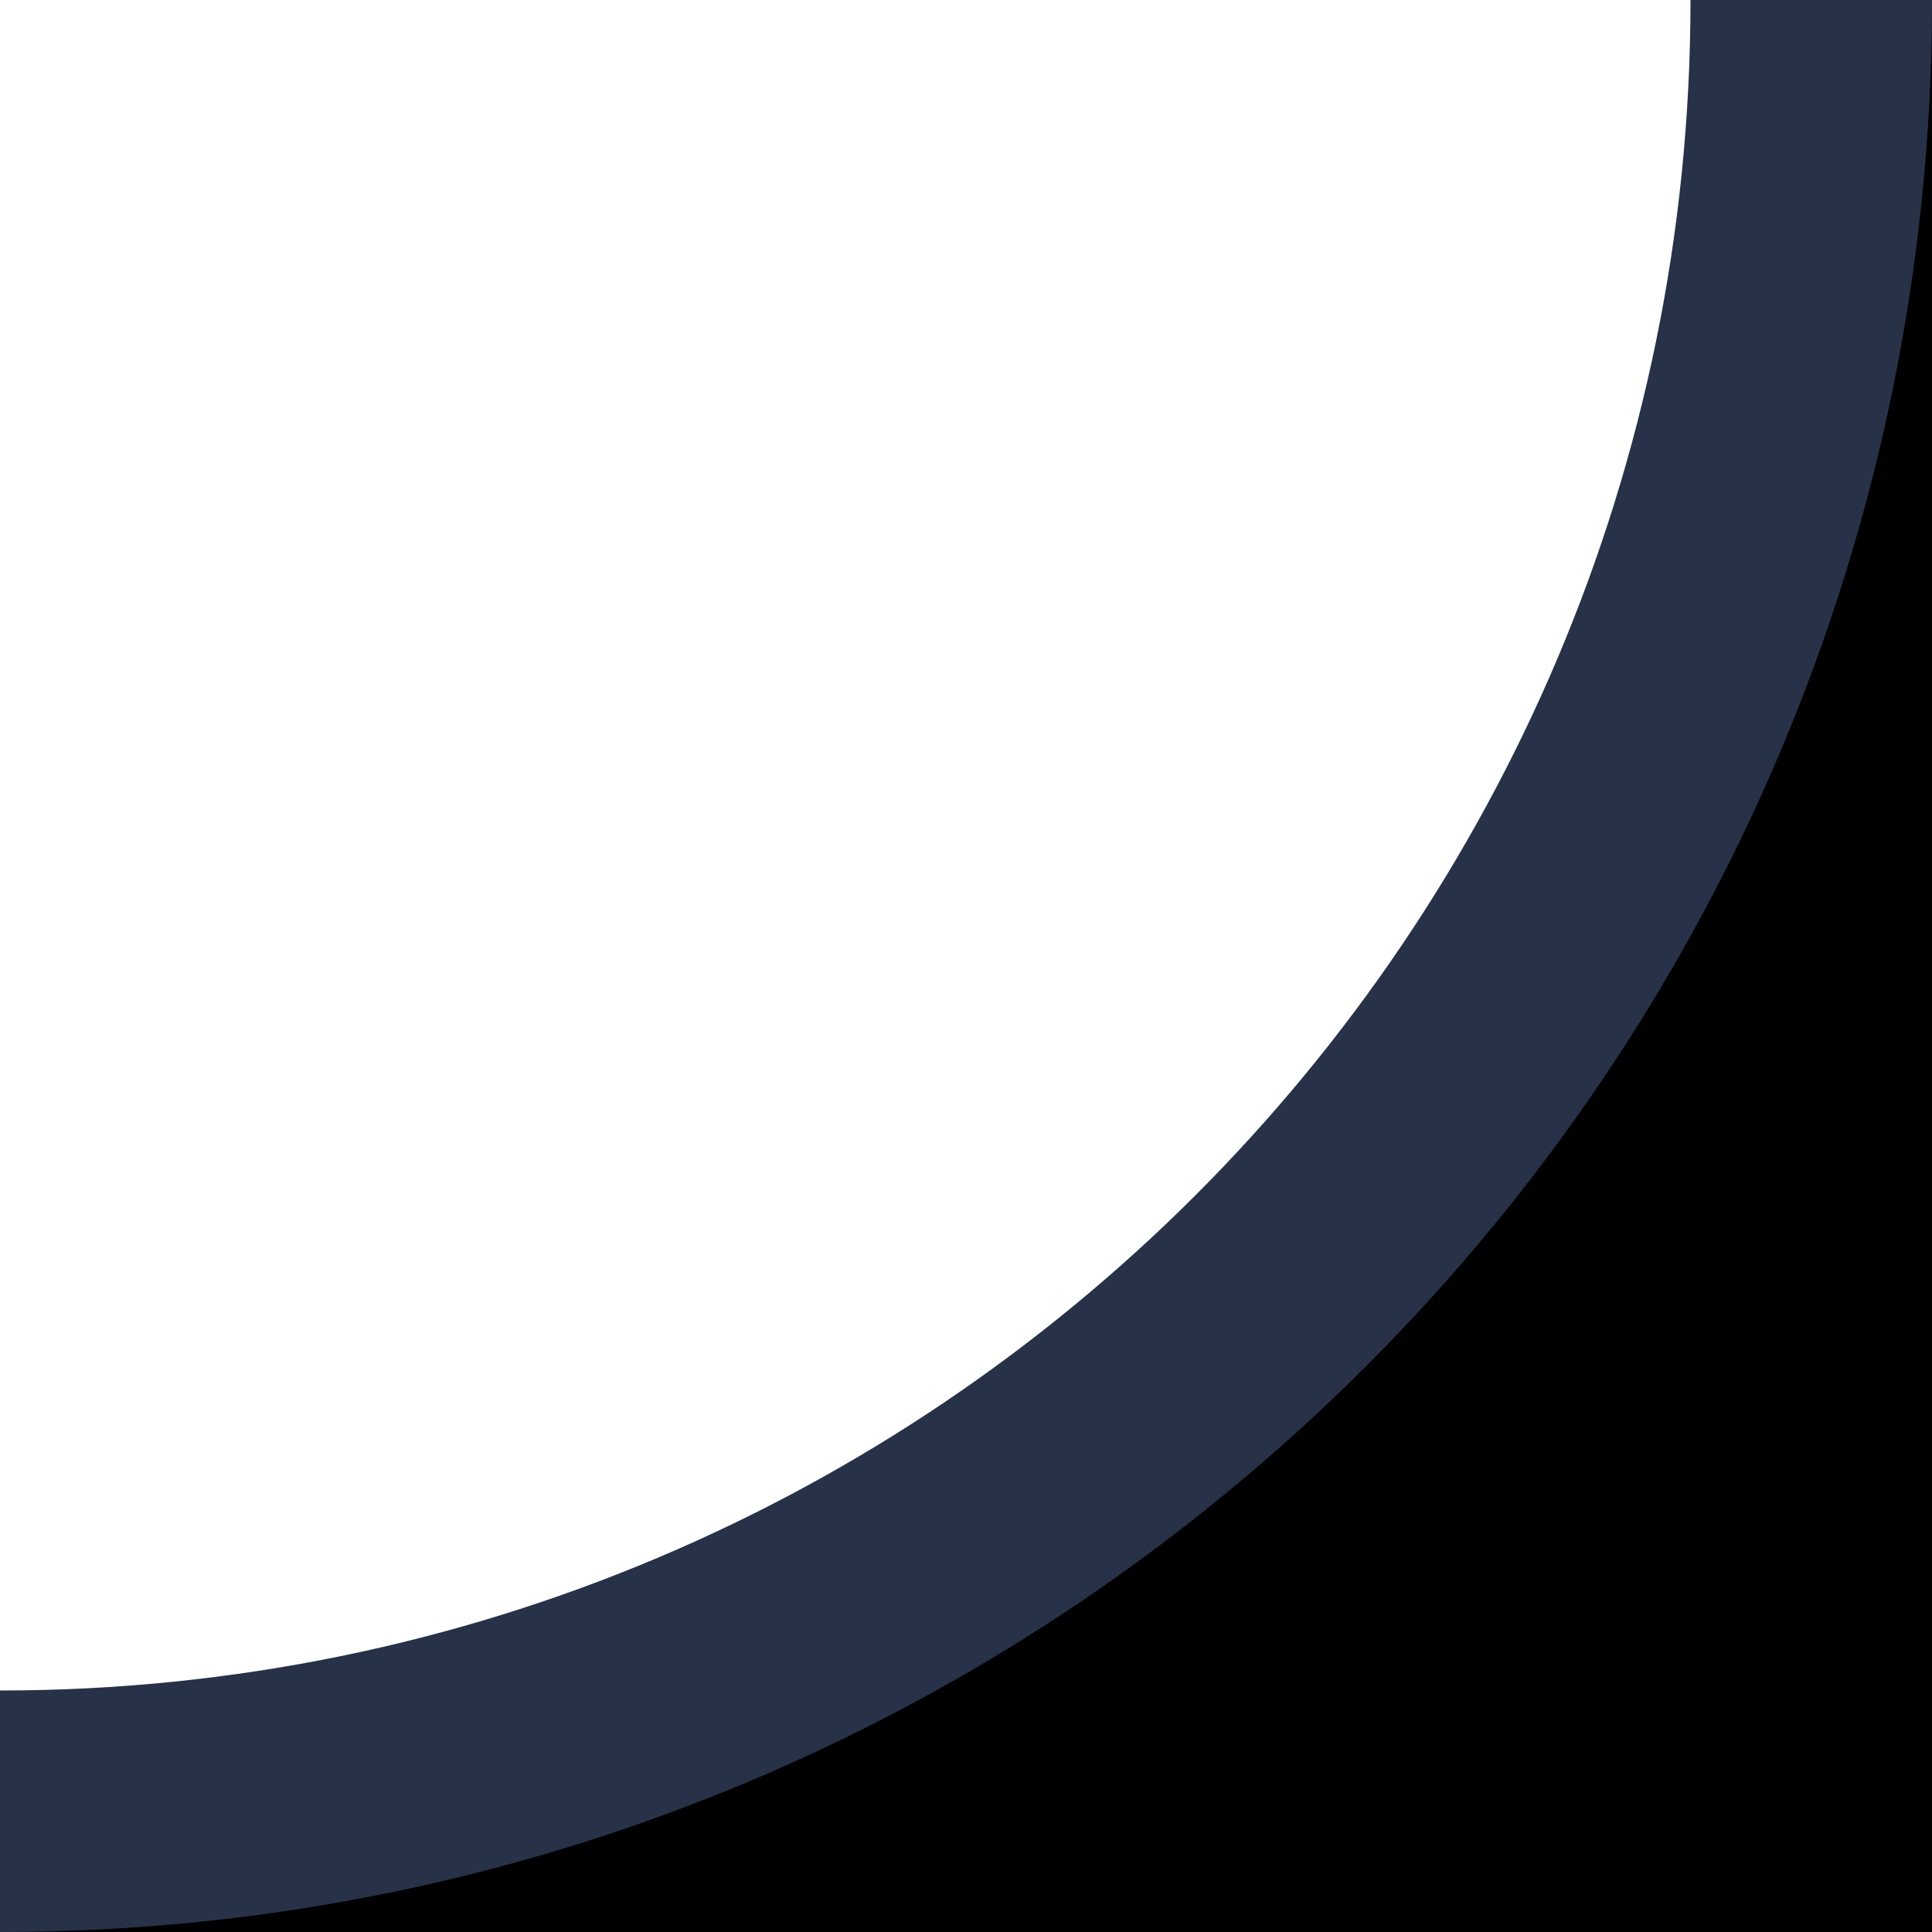
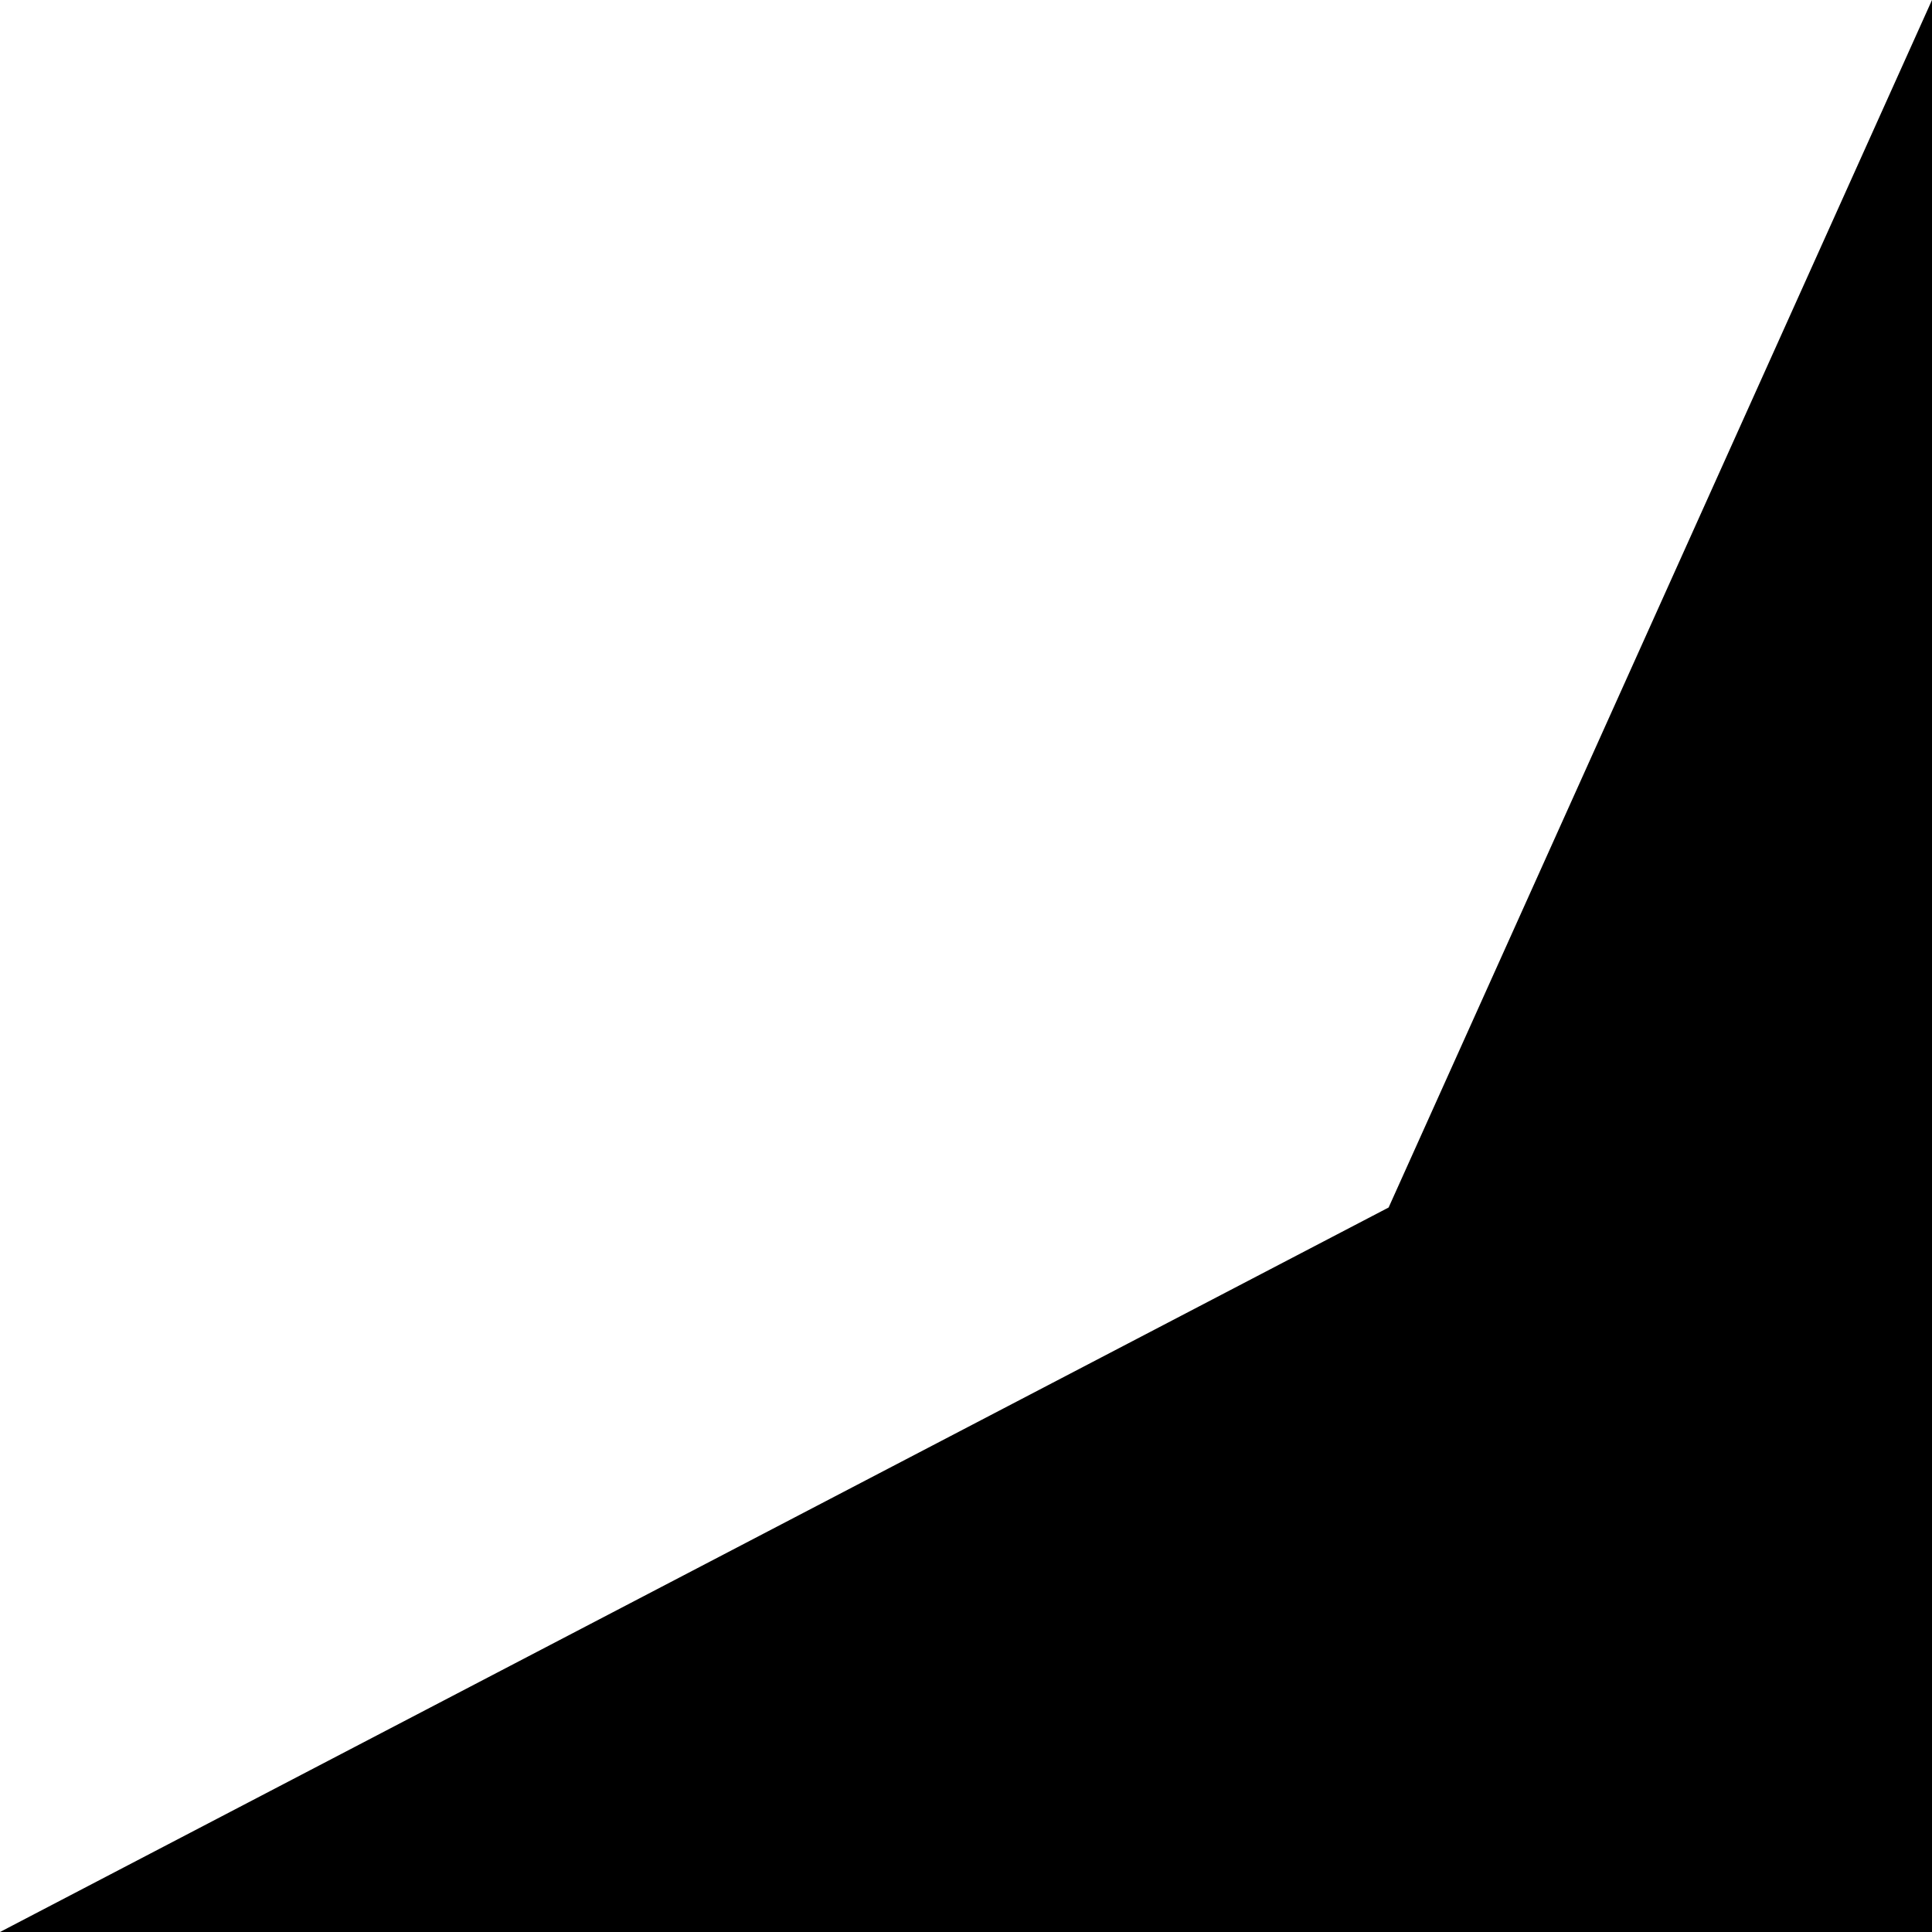
<svg xmlns="http://www.w3.org/2000/svg" width="16" height="16" viewBox="0 0 16 16" fill="none">
  <path d="M11.5 10L16 0V16H0L11.5 10Z" fill="black" />
-   <path fill-rule="evenodd" clip-rule="evenodd" d="M0 14V16C8.837 16 16 8.837 16 0H14C14 7.732 7.732 14 0 14Z" fill="#273248" />
</svg>